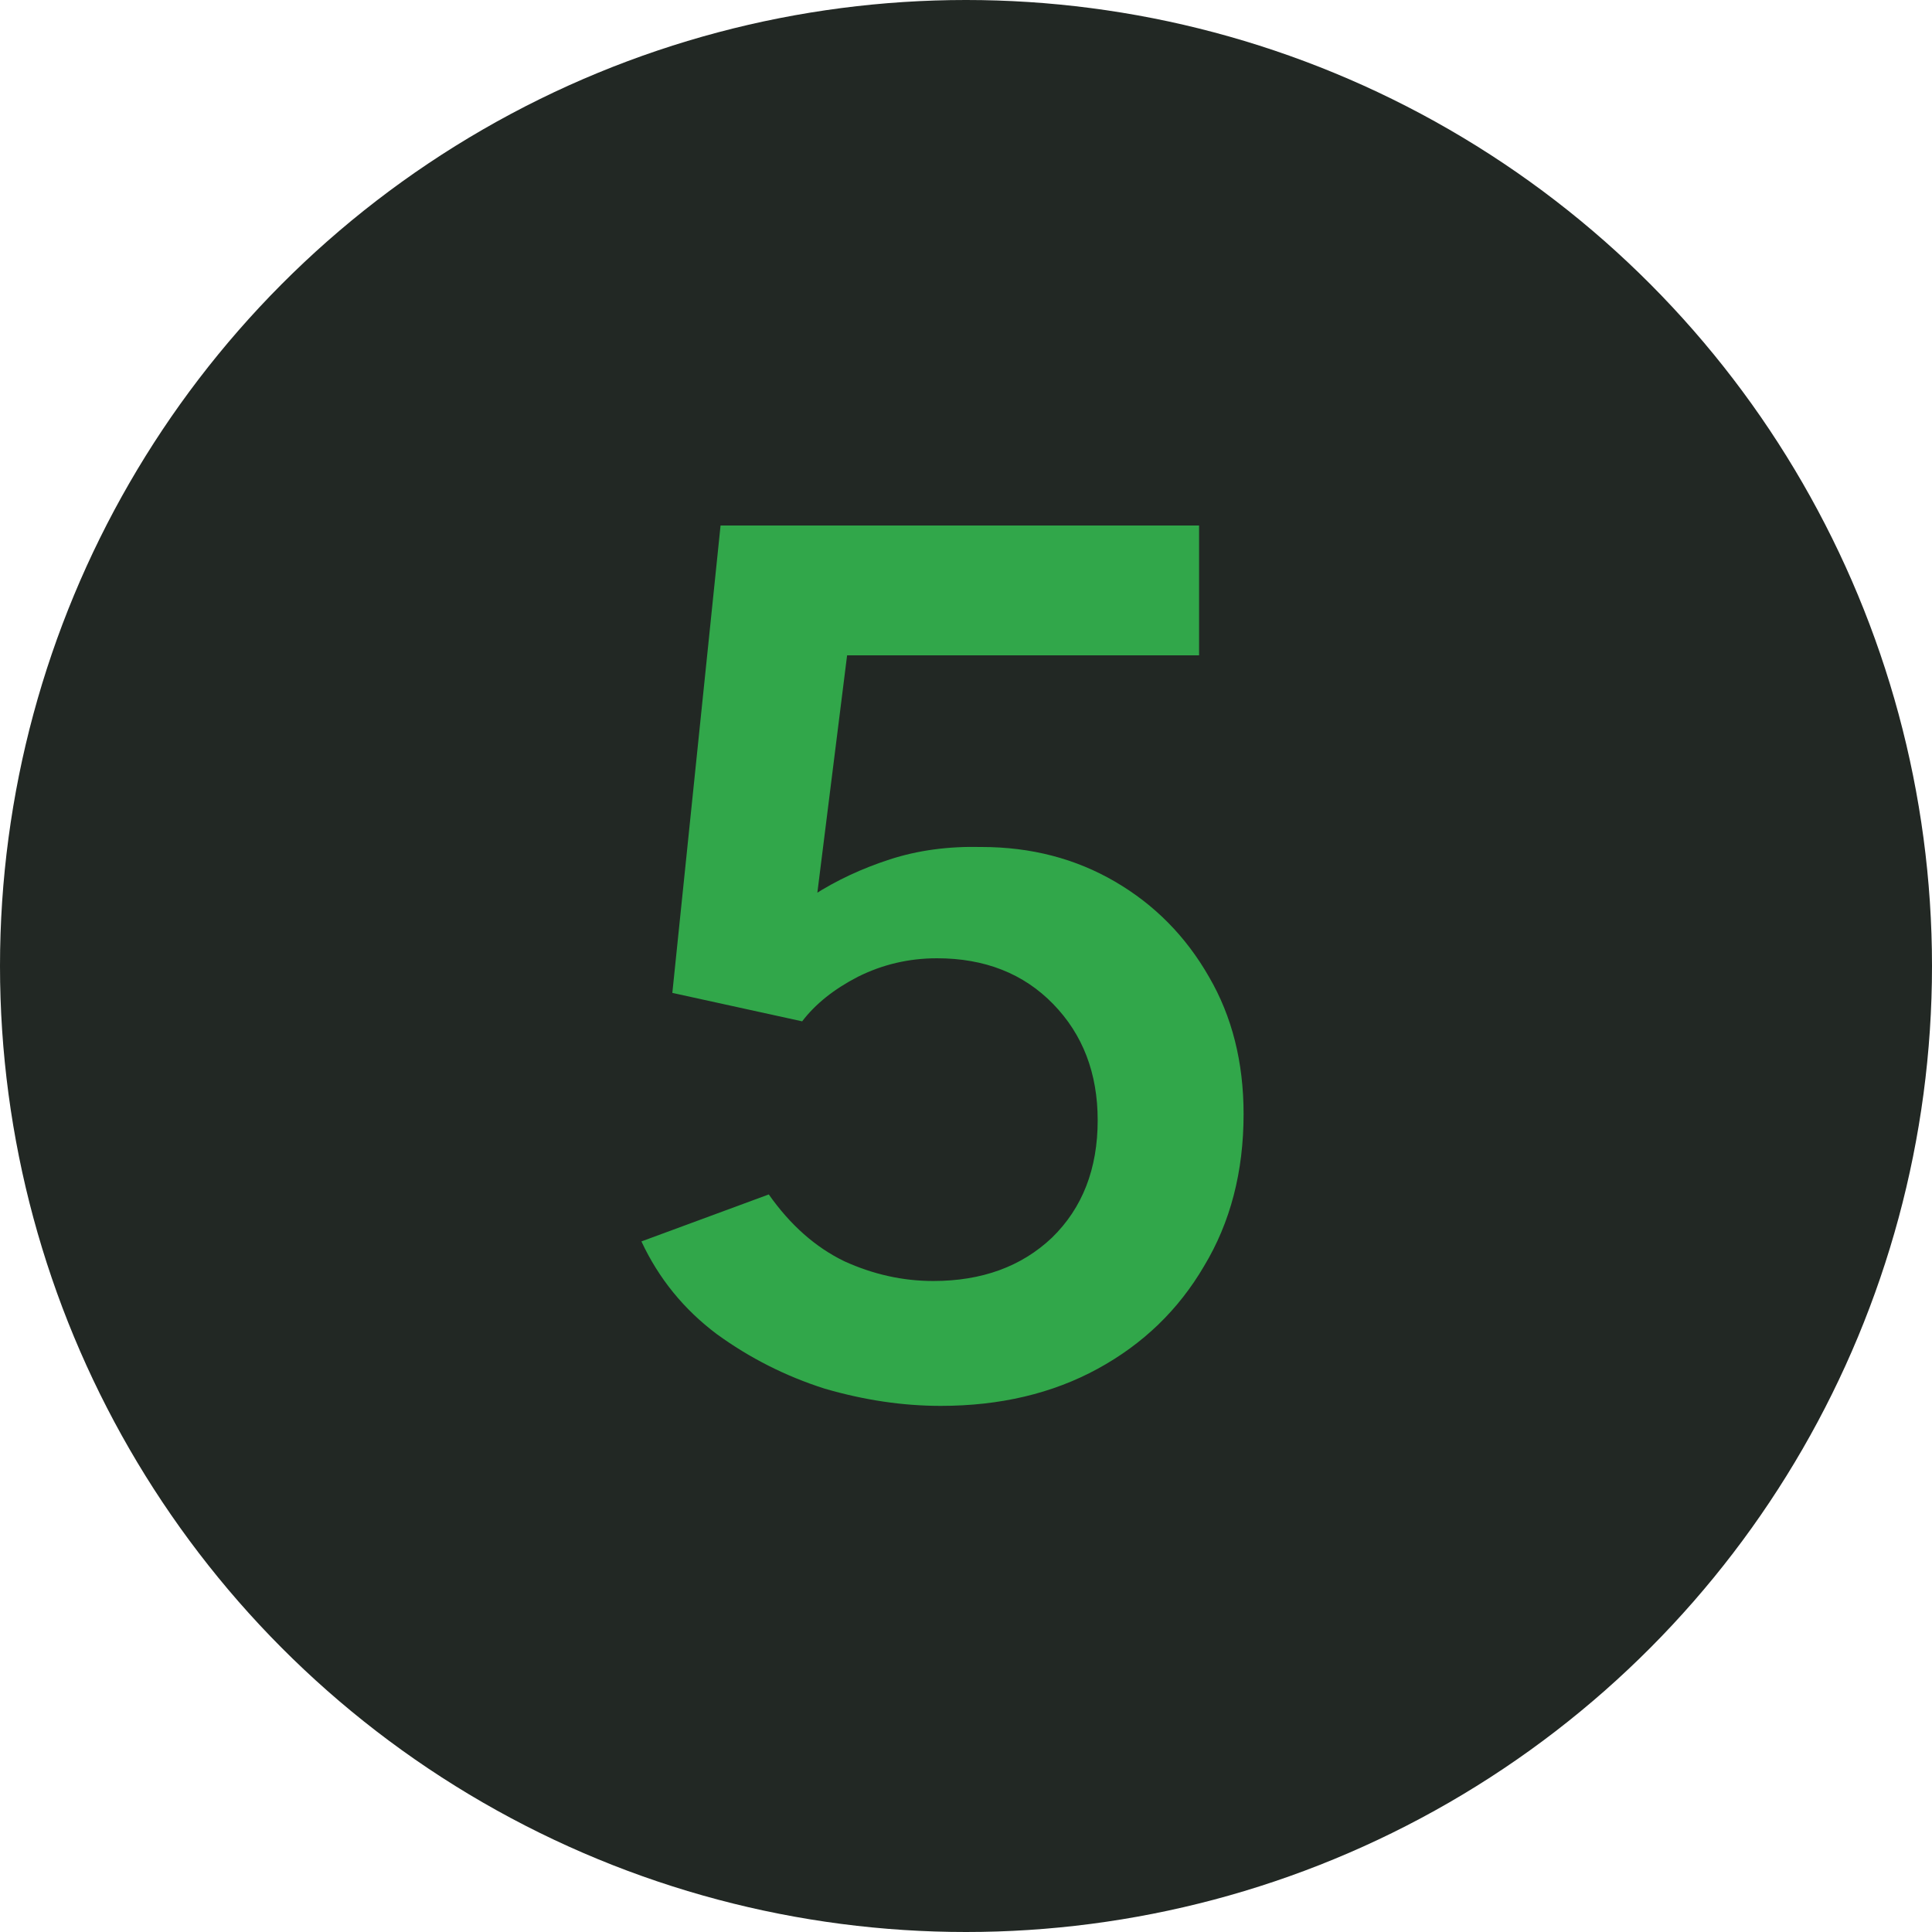
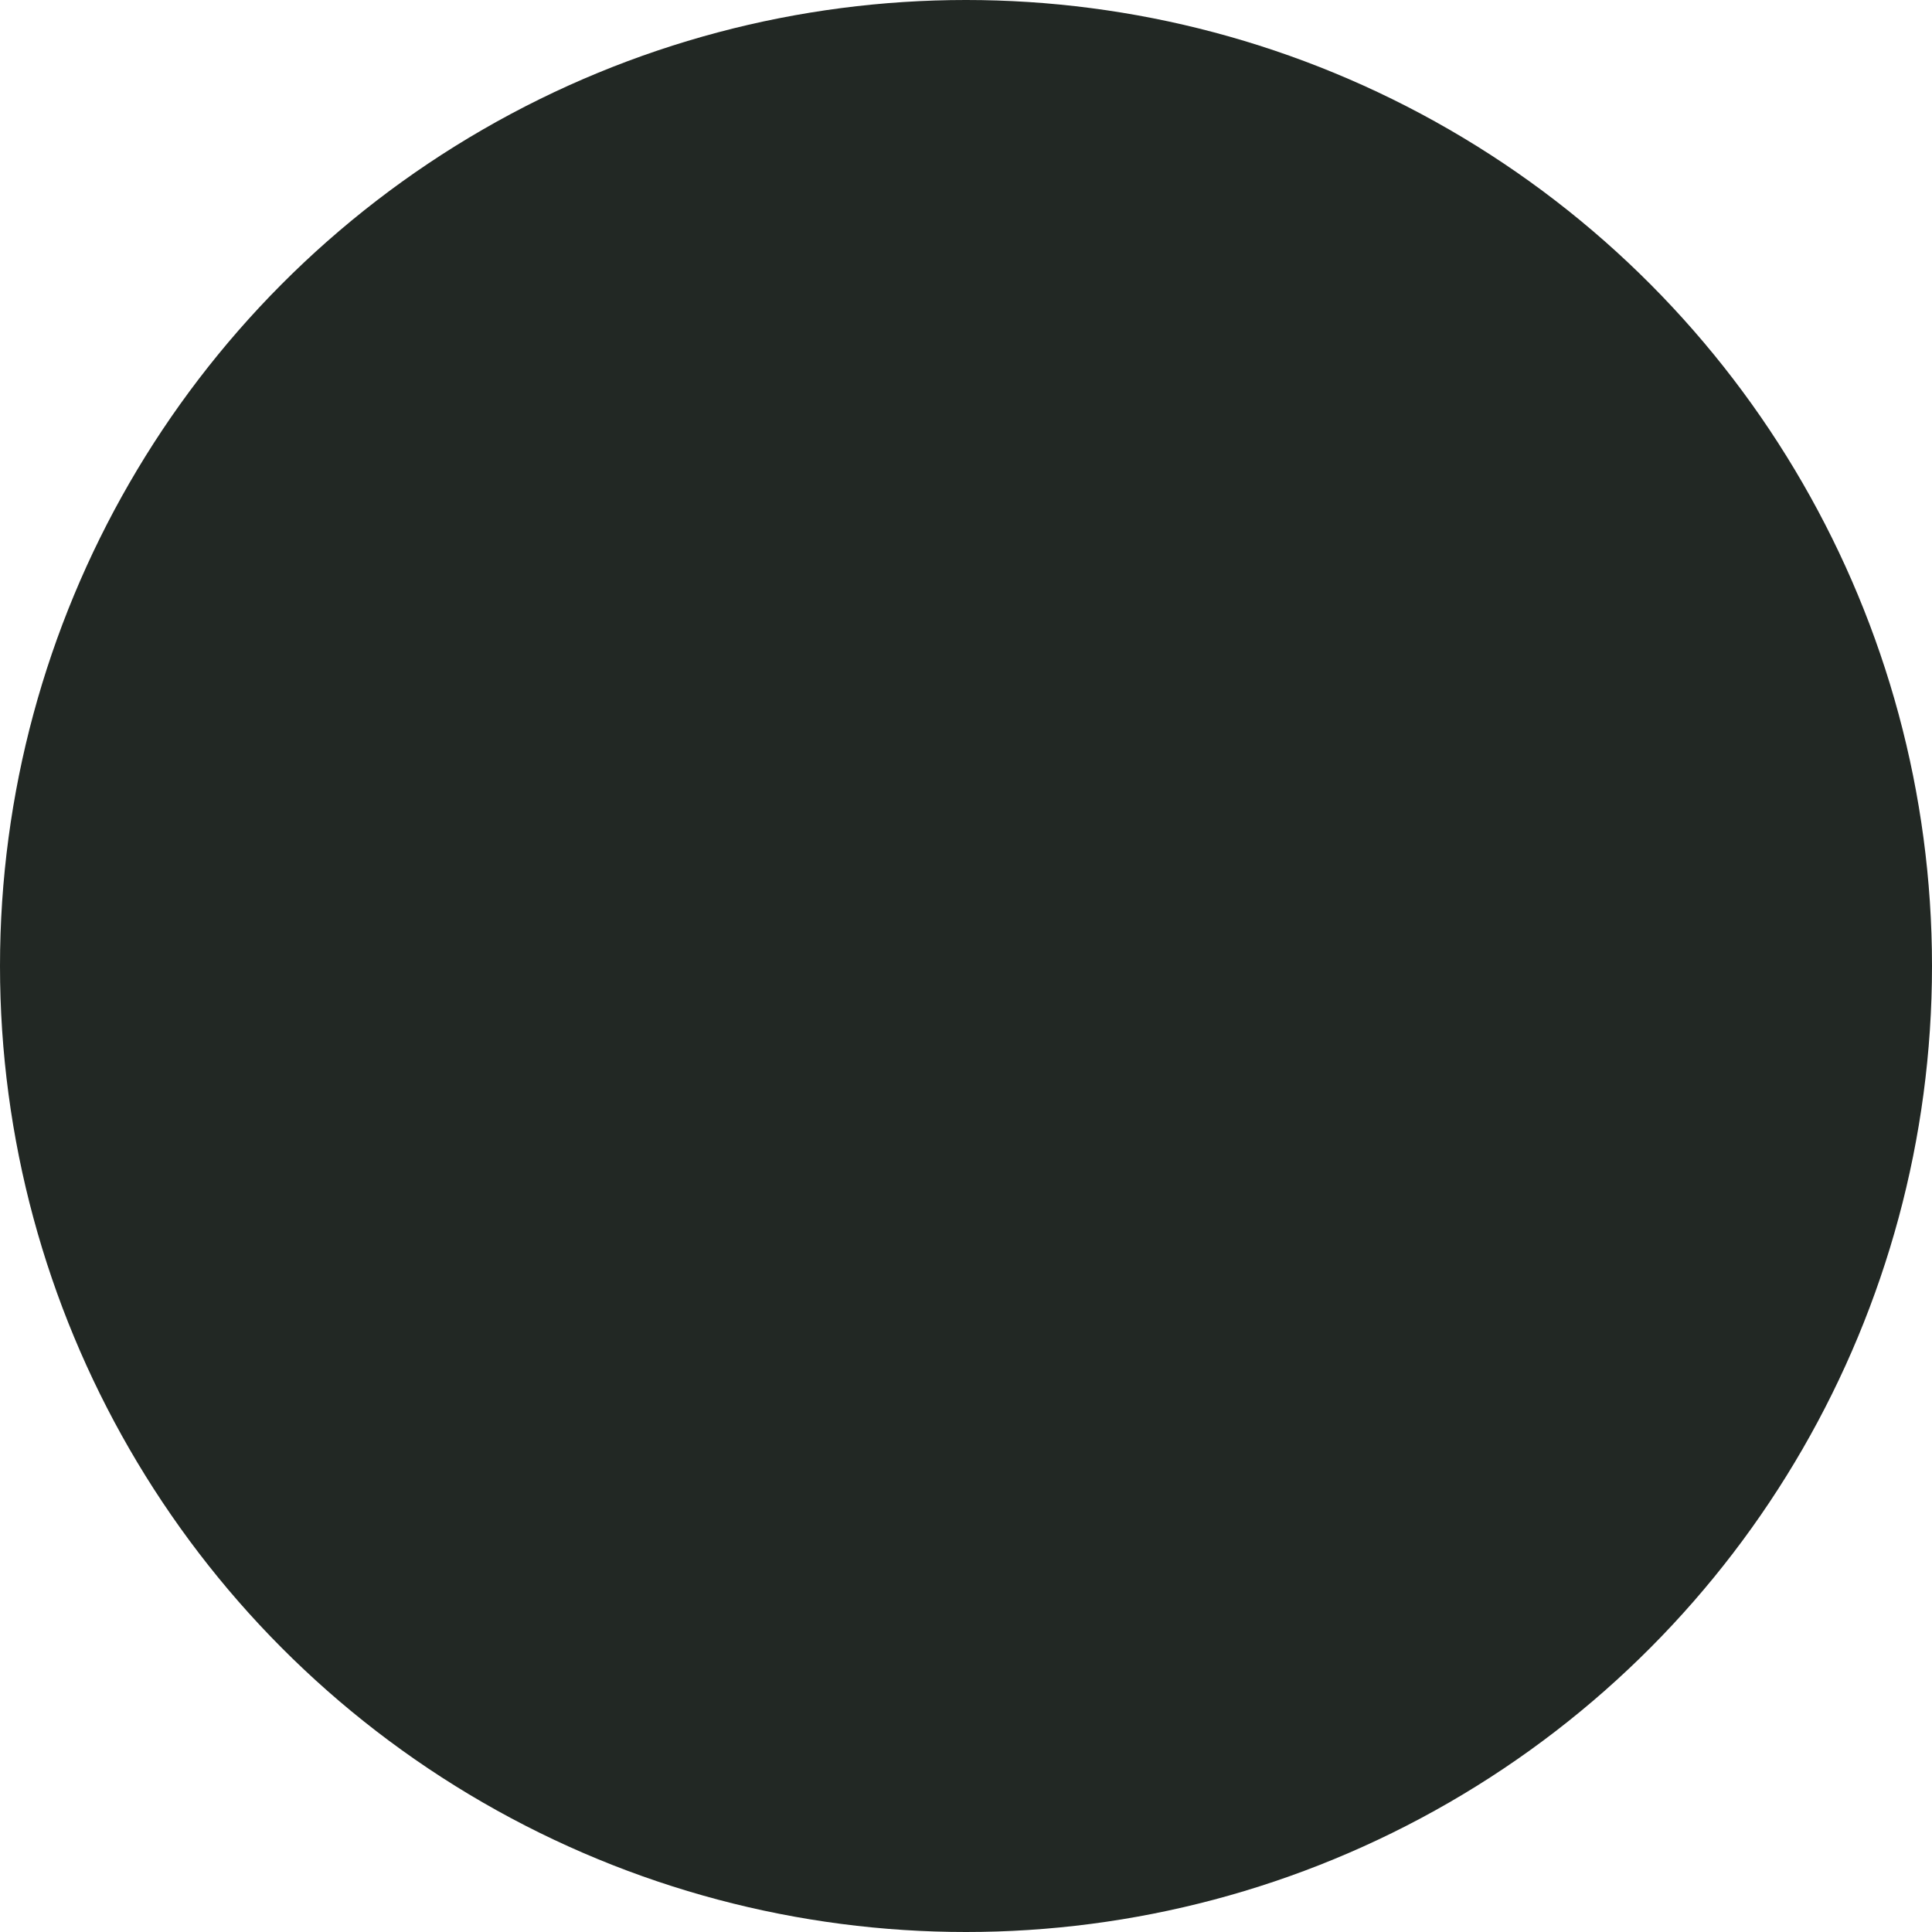
<svg xmlns="http://www.w3.org/2000/svg" width="50" height="50" viewBox="0 0 50 50" fill="none">
  <circle cx="25" cy="25" r="25" fill="#222824" />
-   <path d="M24.344 36.384C23.363 36.384 22.36 36.235 21.336 35.936C20.333 35.616 19.405 35.147 18.552 34.528C17.699 33.888 17.048 33.088 16.6 32.128L19.896 30.912C20.451 31.701 21.101 32.277 21.848 32.64C22.595 32.981 23.363 33.152 24.152 33.152C25.411 33.152 26.435 32.779 27.224 32.032C28.013 31.264 28.408 30.251 28.408 28.992C28.408 27.776 28.024 26.773 27.256 25.984C26.488 25.195 25.485 24.8 24.248 24.8C23.523 24.8 22.84 24.96 22.2 25.28C21.581 25.6 21.101 25.984 20.76 26.432L17.4 25.696L18.648 13.6H31.032V16.96H19.096L18.648 13.728H22.328L20.792 25.984L18.52 25.696C18.776 25.269 19.107 24.843 19.512 24.416C19.939 23.968 20.451 23.552 21.048 23.168C21.645 22.784 22.307 22.475 23.032 22.24C23.757 22.005 24.547 21.899 25.4 21.92C26.68 21.92 27.832 22.219 28.856 22.816C29.88 23.413 30.691 24.235 31.288 25.28C31.885 26.304 32.184 27.488 32.184 28.832C32.184 30.325 31.843 31.637 31.16 32.768C30.499 33.899 29.581 34.784 28.408 35.424C27.235 36.064 25.88 36.384 24.344 36.384Z" fill="#31A74A" />
</svg>